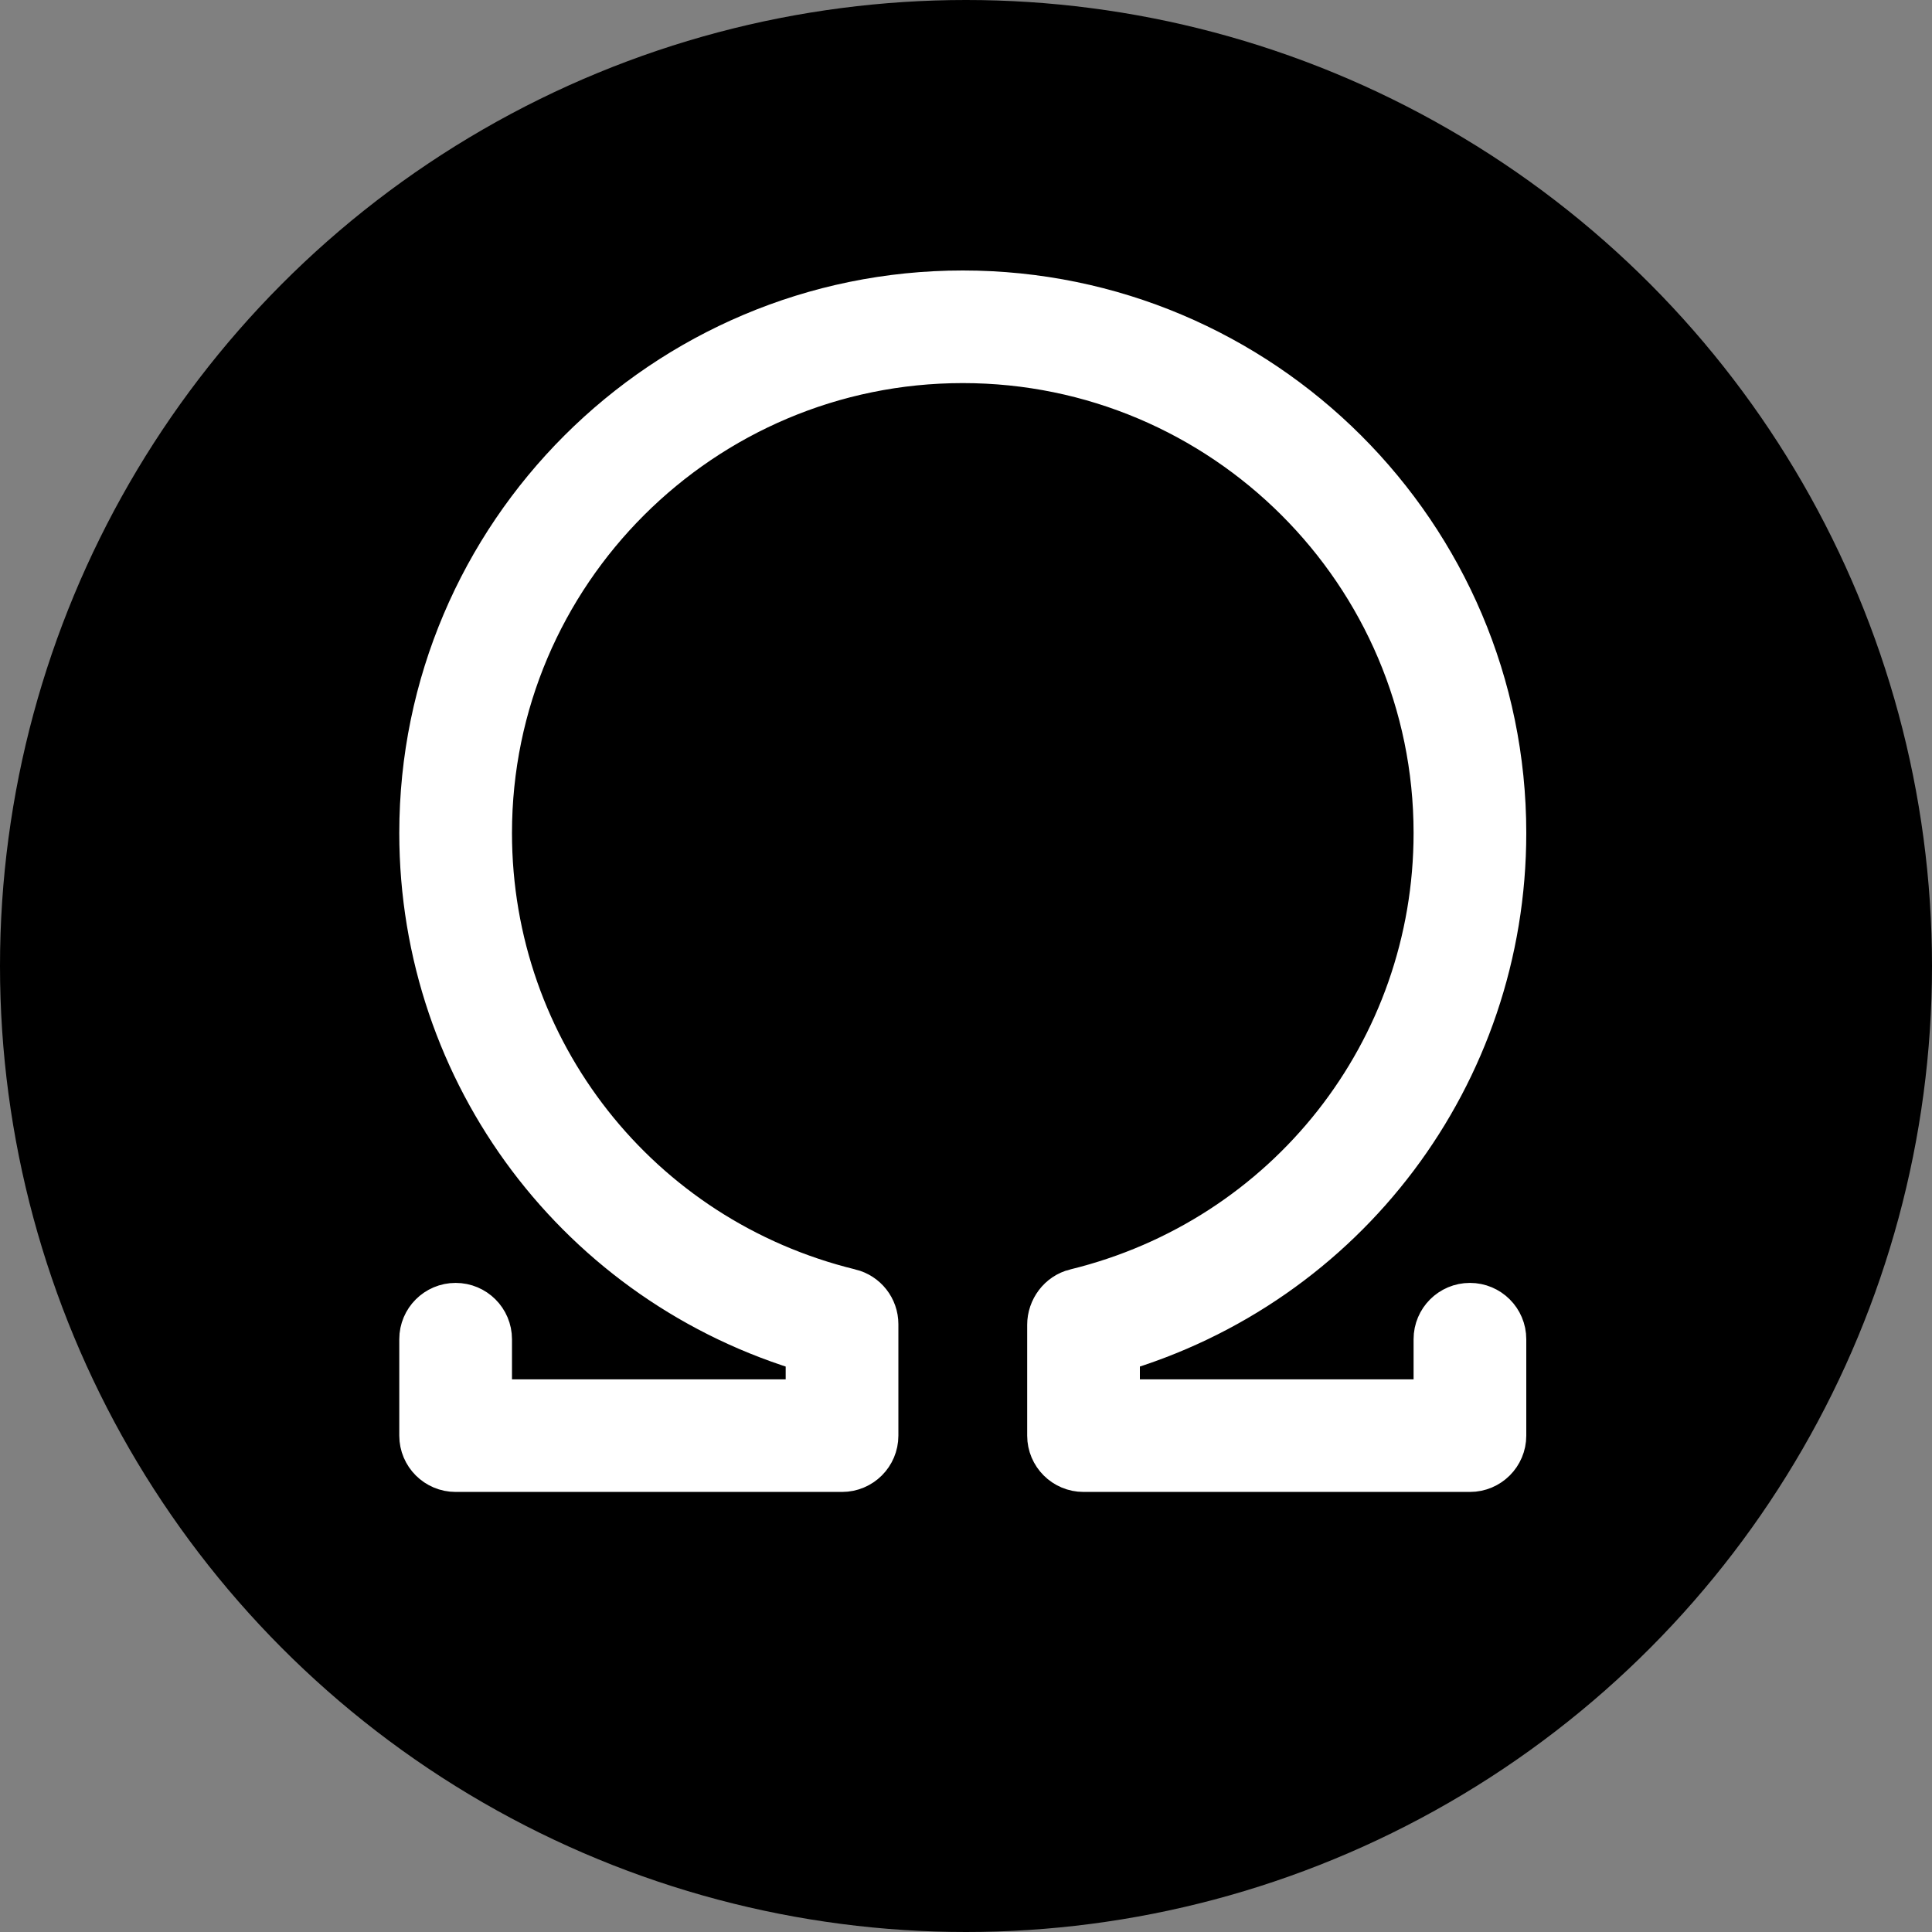
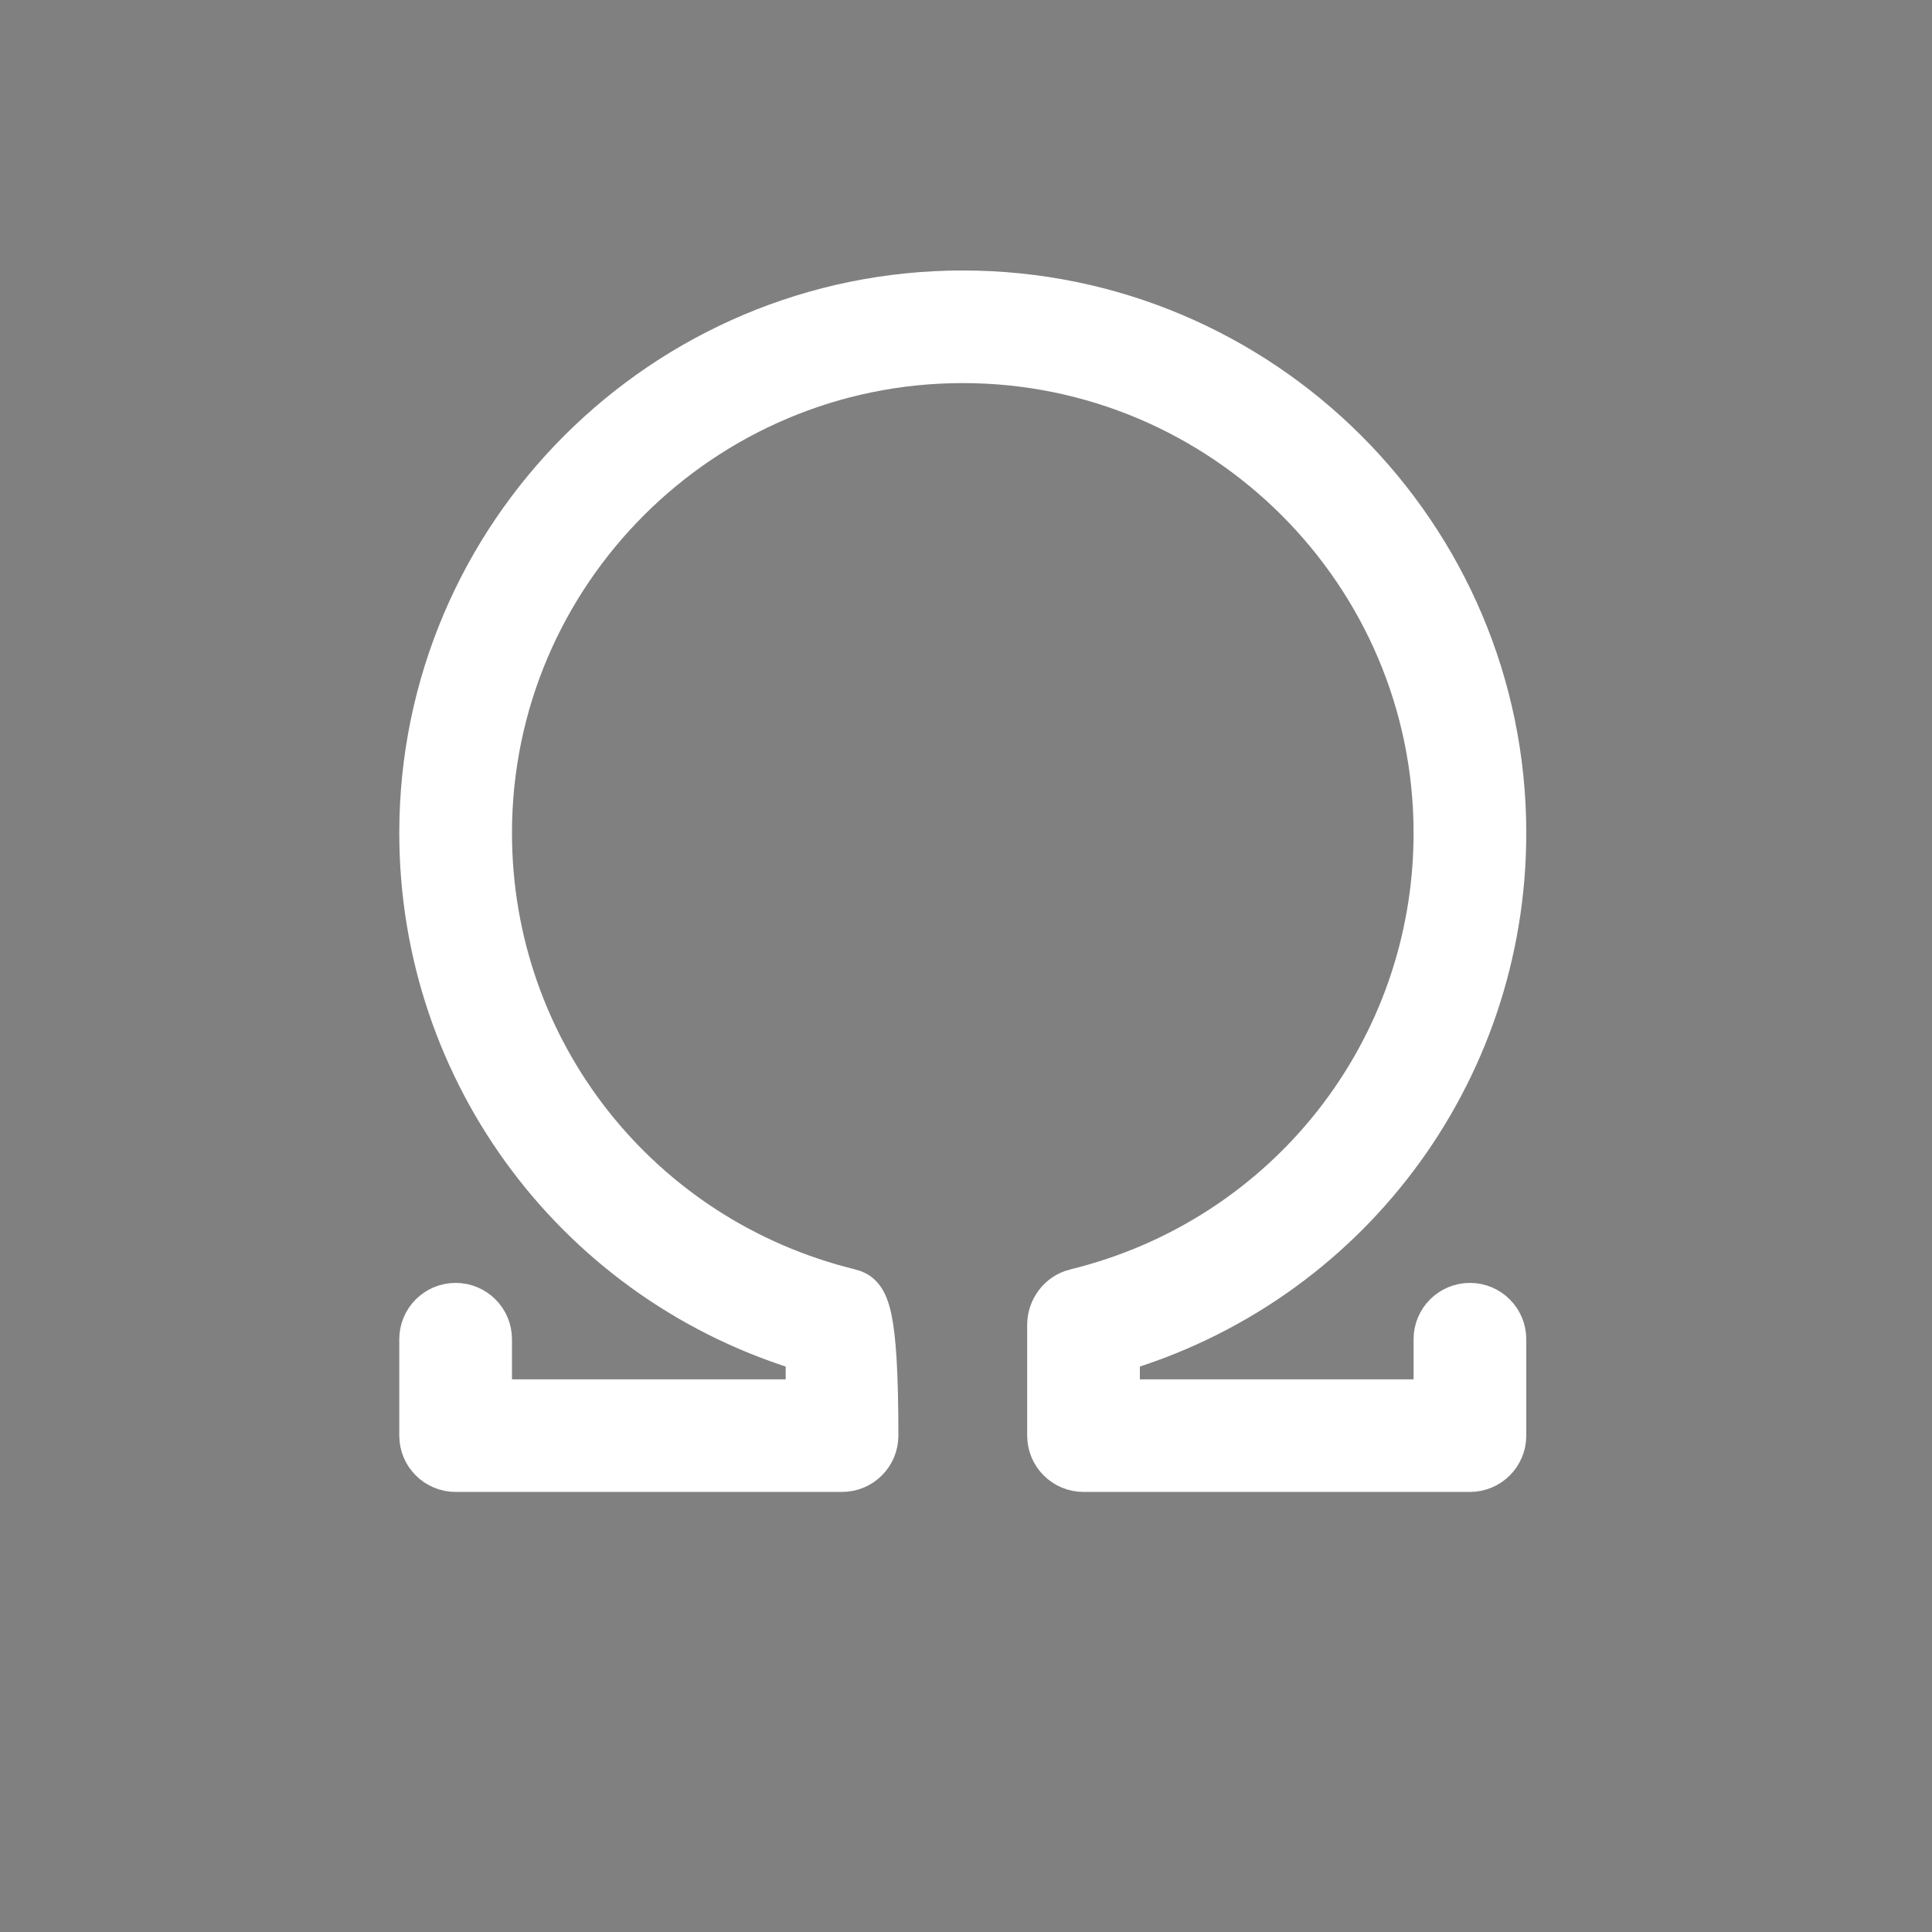
<svg xmlns="http://www.w3.org/2000/svg" width="300" height="300" viewBox="0 0 300 300" fill="none">
  <rect x="0" y="0" width="300" height="300" fill="#808080" stroke="none" />
-   <circle cx="150" cy="150" r="150" fill="black" />
-   <path d="M167.12 201.006L167.119 201.006C164.963 201.535 163.5 203.561 163.5 205.713V222.924C163.5 225.544 165.629 227.667 168.25 227.667H228.25C230.871 227.667 233 225.544 233 222.924V207.951C233 205.331 230.871 203.208 228.25 203.208C225.629 203.208 223.5 205.331 223.5 207.951V218.181H173V209.252C208.51 198.904 233 166.562 233 129.347C233 83.39 195.538 46 149.5 46C103.462 46 66 83.39 66 129.347C66 166.562 90.49 198.904 126 209.252V218.181H75.5V207.951C75.5 205.331 73.371 203.208 70.75 203.208C68.129 203.208 66 205.331 66 207.951V222.924C66 225.544 68.129 227.667 70.75 227.667H130.75C133.371 227.667 135.5 225.544 135.5 222.924V205.616C135.5 203.433 134.008 201.528 131.881 201.006L131.88 201.006C98.681 192.895 75.5 163.433 75.5 129.347C75.5 88.623 108.696 55.486 149.5 55.486C190.304 55.486 223.5 88.623 223.5 129.347C223.5 163.433 200.319 192.895 167.12 201.006Z" fill="white" stroke="white" stroke-width="8" />
+   <path d="M167.12 201.006L167.119 201.006C164.963 201.535 163.5 203.561 163.5 205.713V222.924C163.5 225.544 165.629 227.667 168.25 227.667H228.25C230.871 227.667 233 225.544 233 222.924V207.951C233 205.331 230.871 203.208 228.25 203.208C225.629 203.208 223.5 205.331 223.5 207.951V218.181H173V209.252C208.51 198.904 233 166.562 233 129.347C233 83.39 195.538 46 149.5 46C103.462 46 66 83.39 66 129.347C66 166.562 90.49 198.904 126 209.252V218.181H75.5V207.951C75.5 205.331 73.371 203.208 70.75 203.208C68.129 203.208 66 205.331 66 207.951V222.924C66 225.544 68.129 227.667 70.75 227.667H130.75C133.371 227.667 135.5 225.544 135.5 222.924C135.5 203.433 134.008 201.528 131.881 201.006L131.88 201.006C98.681 192.895 75.5 163.433 75.5 129.347C75.5 88.623 108.696 55.486 149.5 55.486C190.304 55.486 223.5 88.623 223.5 129.347C223.5 163.433 200.319 192.895 167.12 201.006Z" fill="white" stroke="white" stroke-width="8" />
</svg>